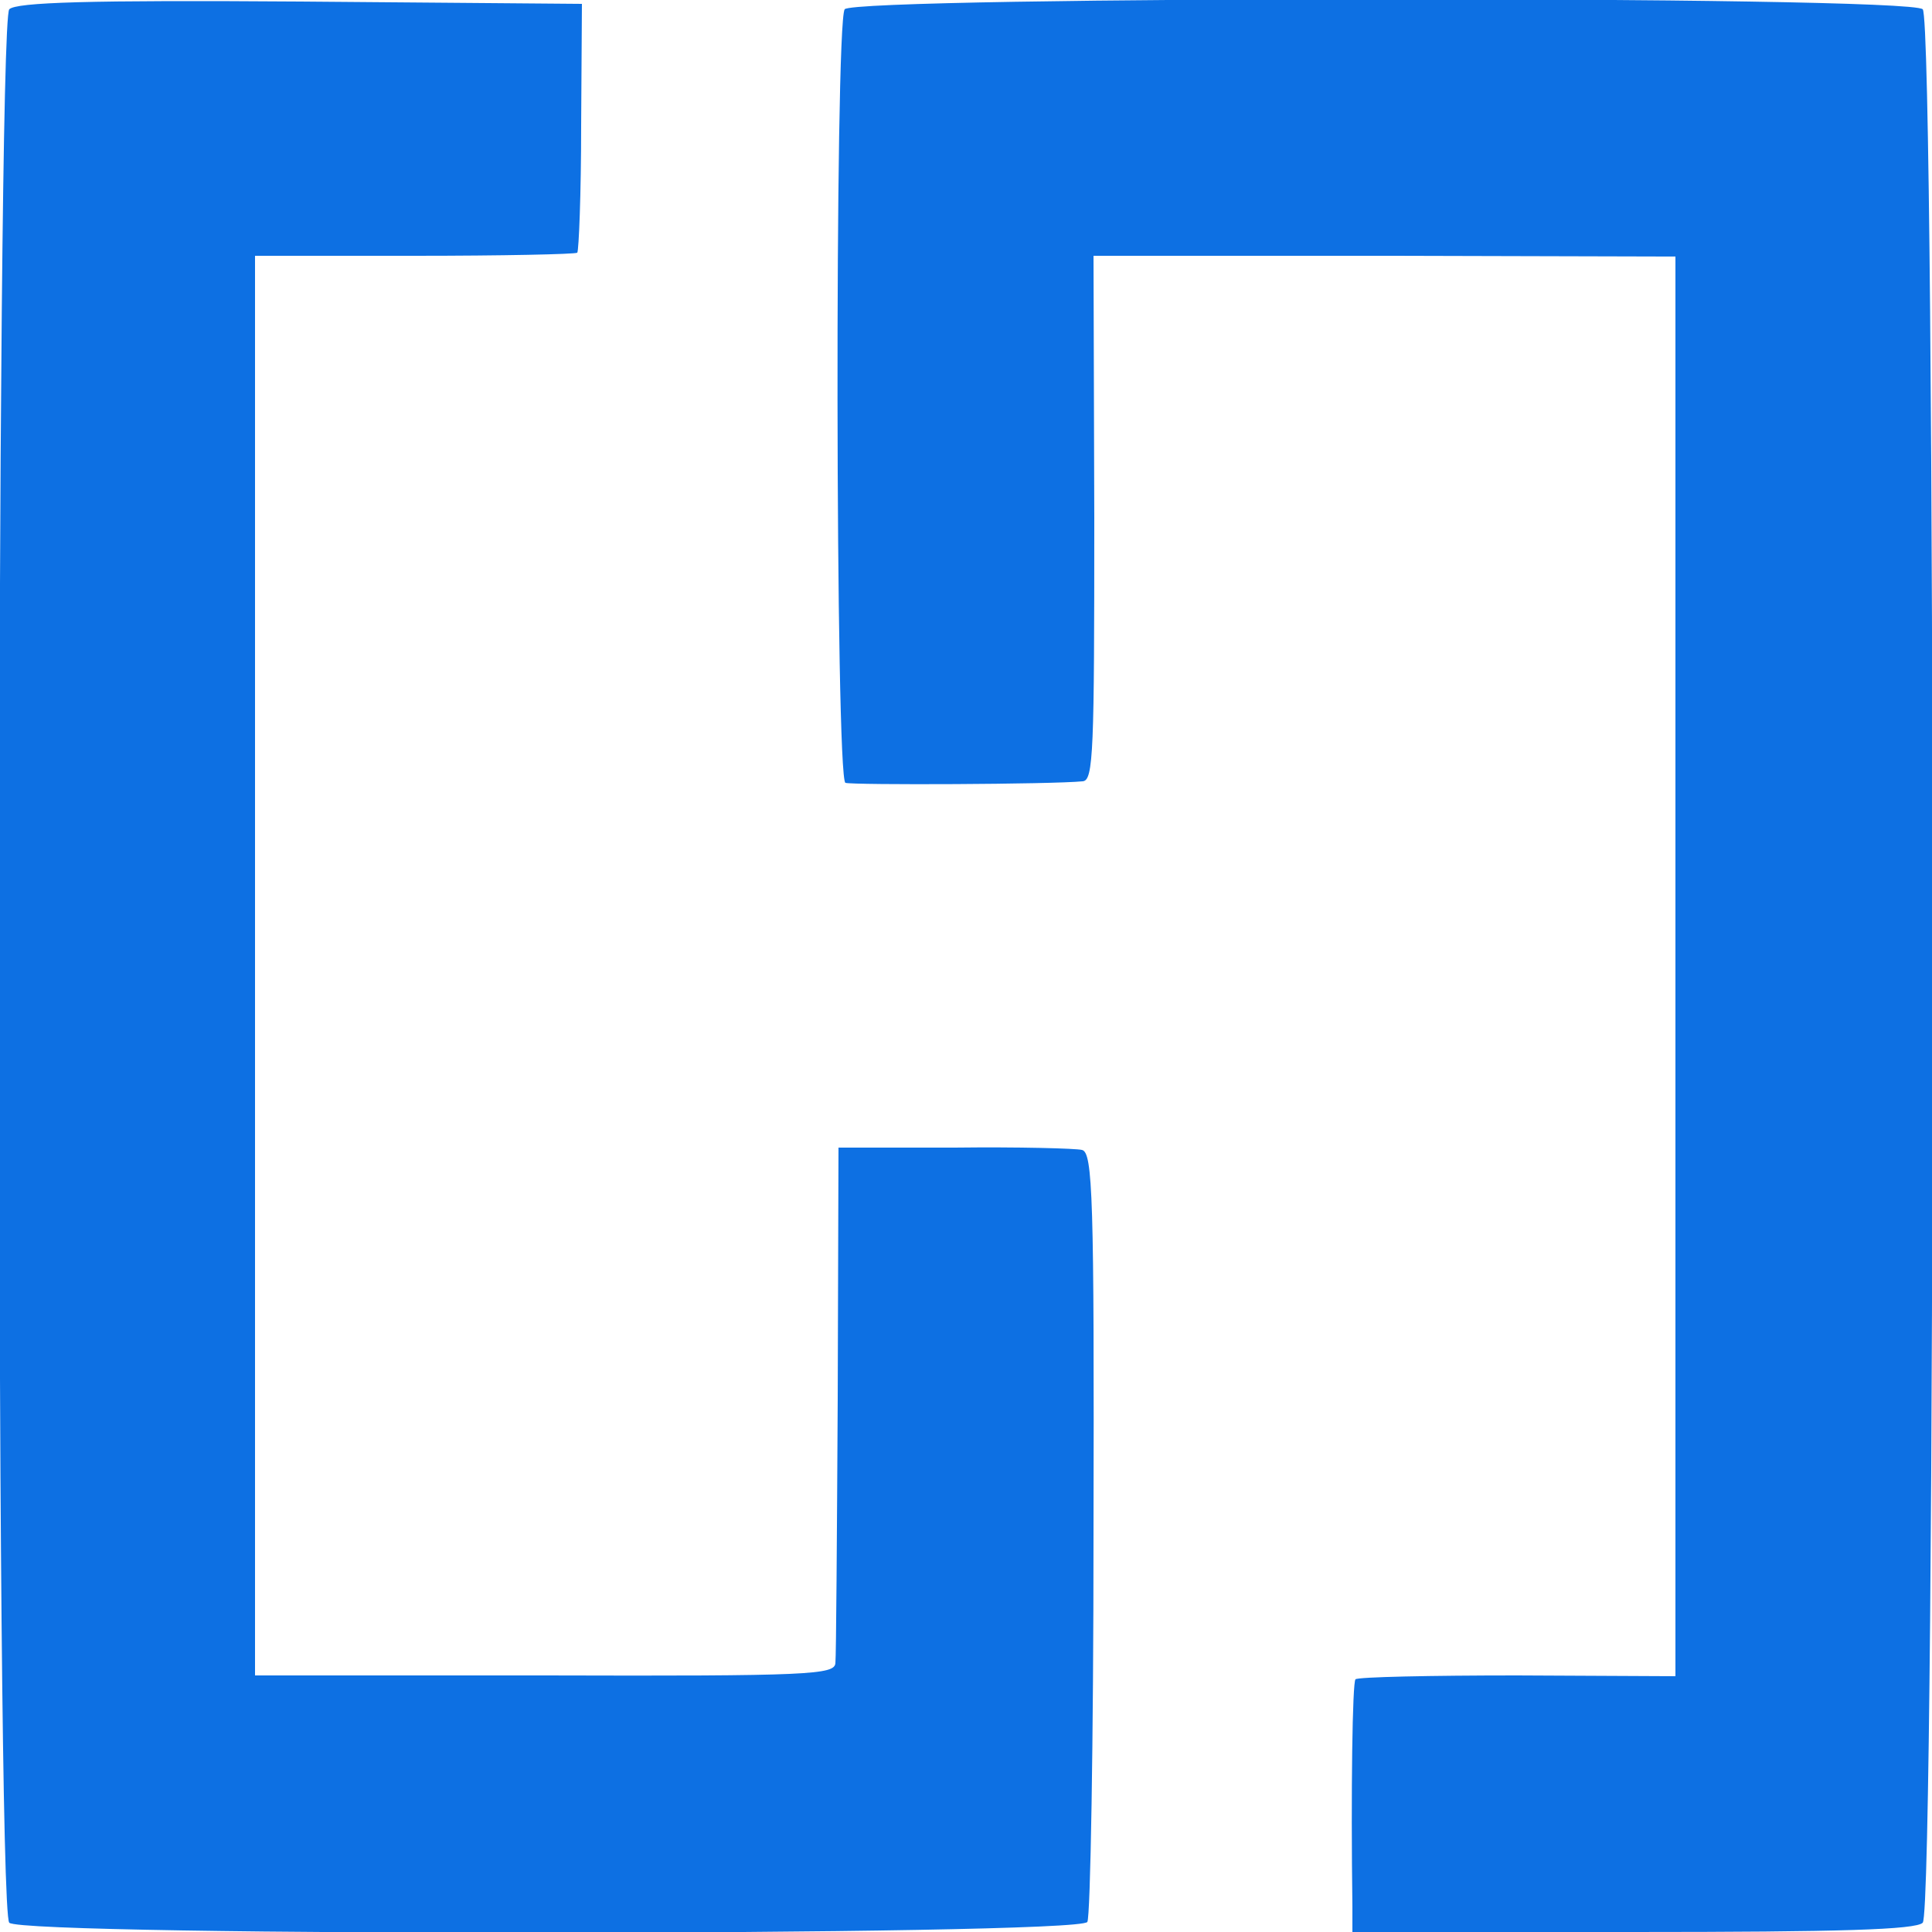
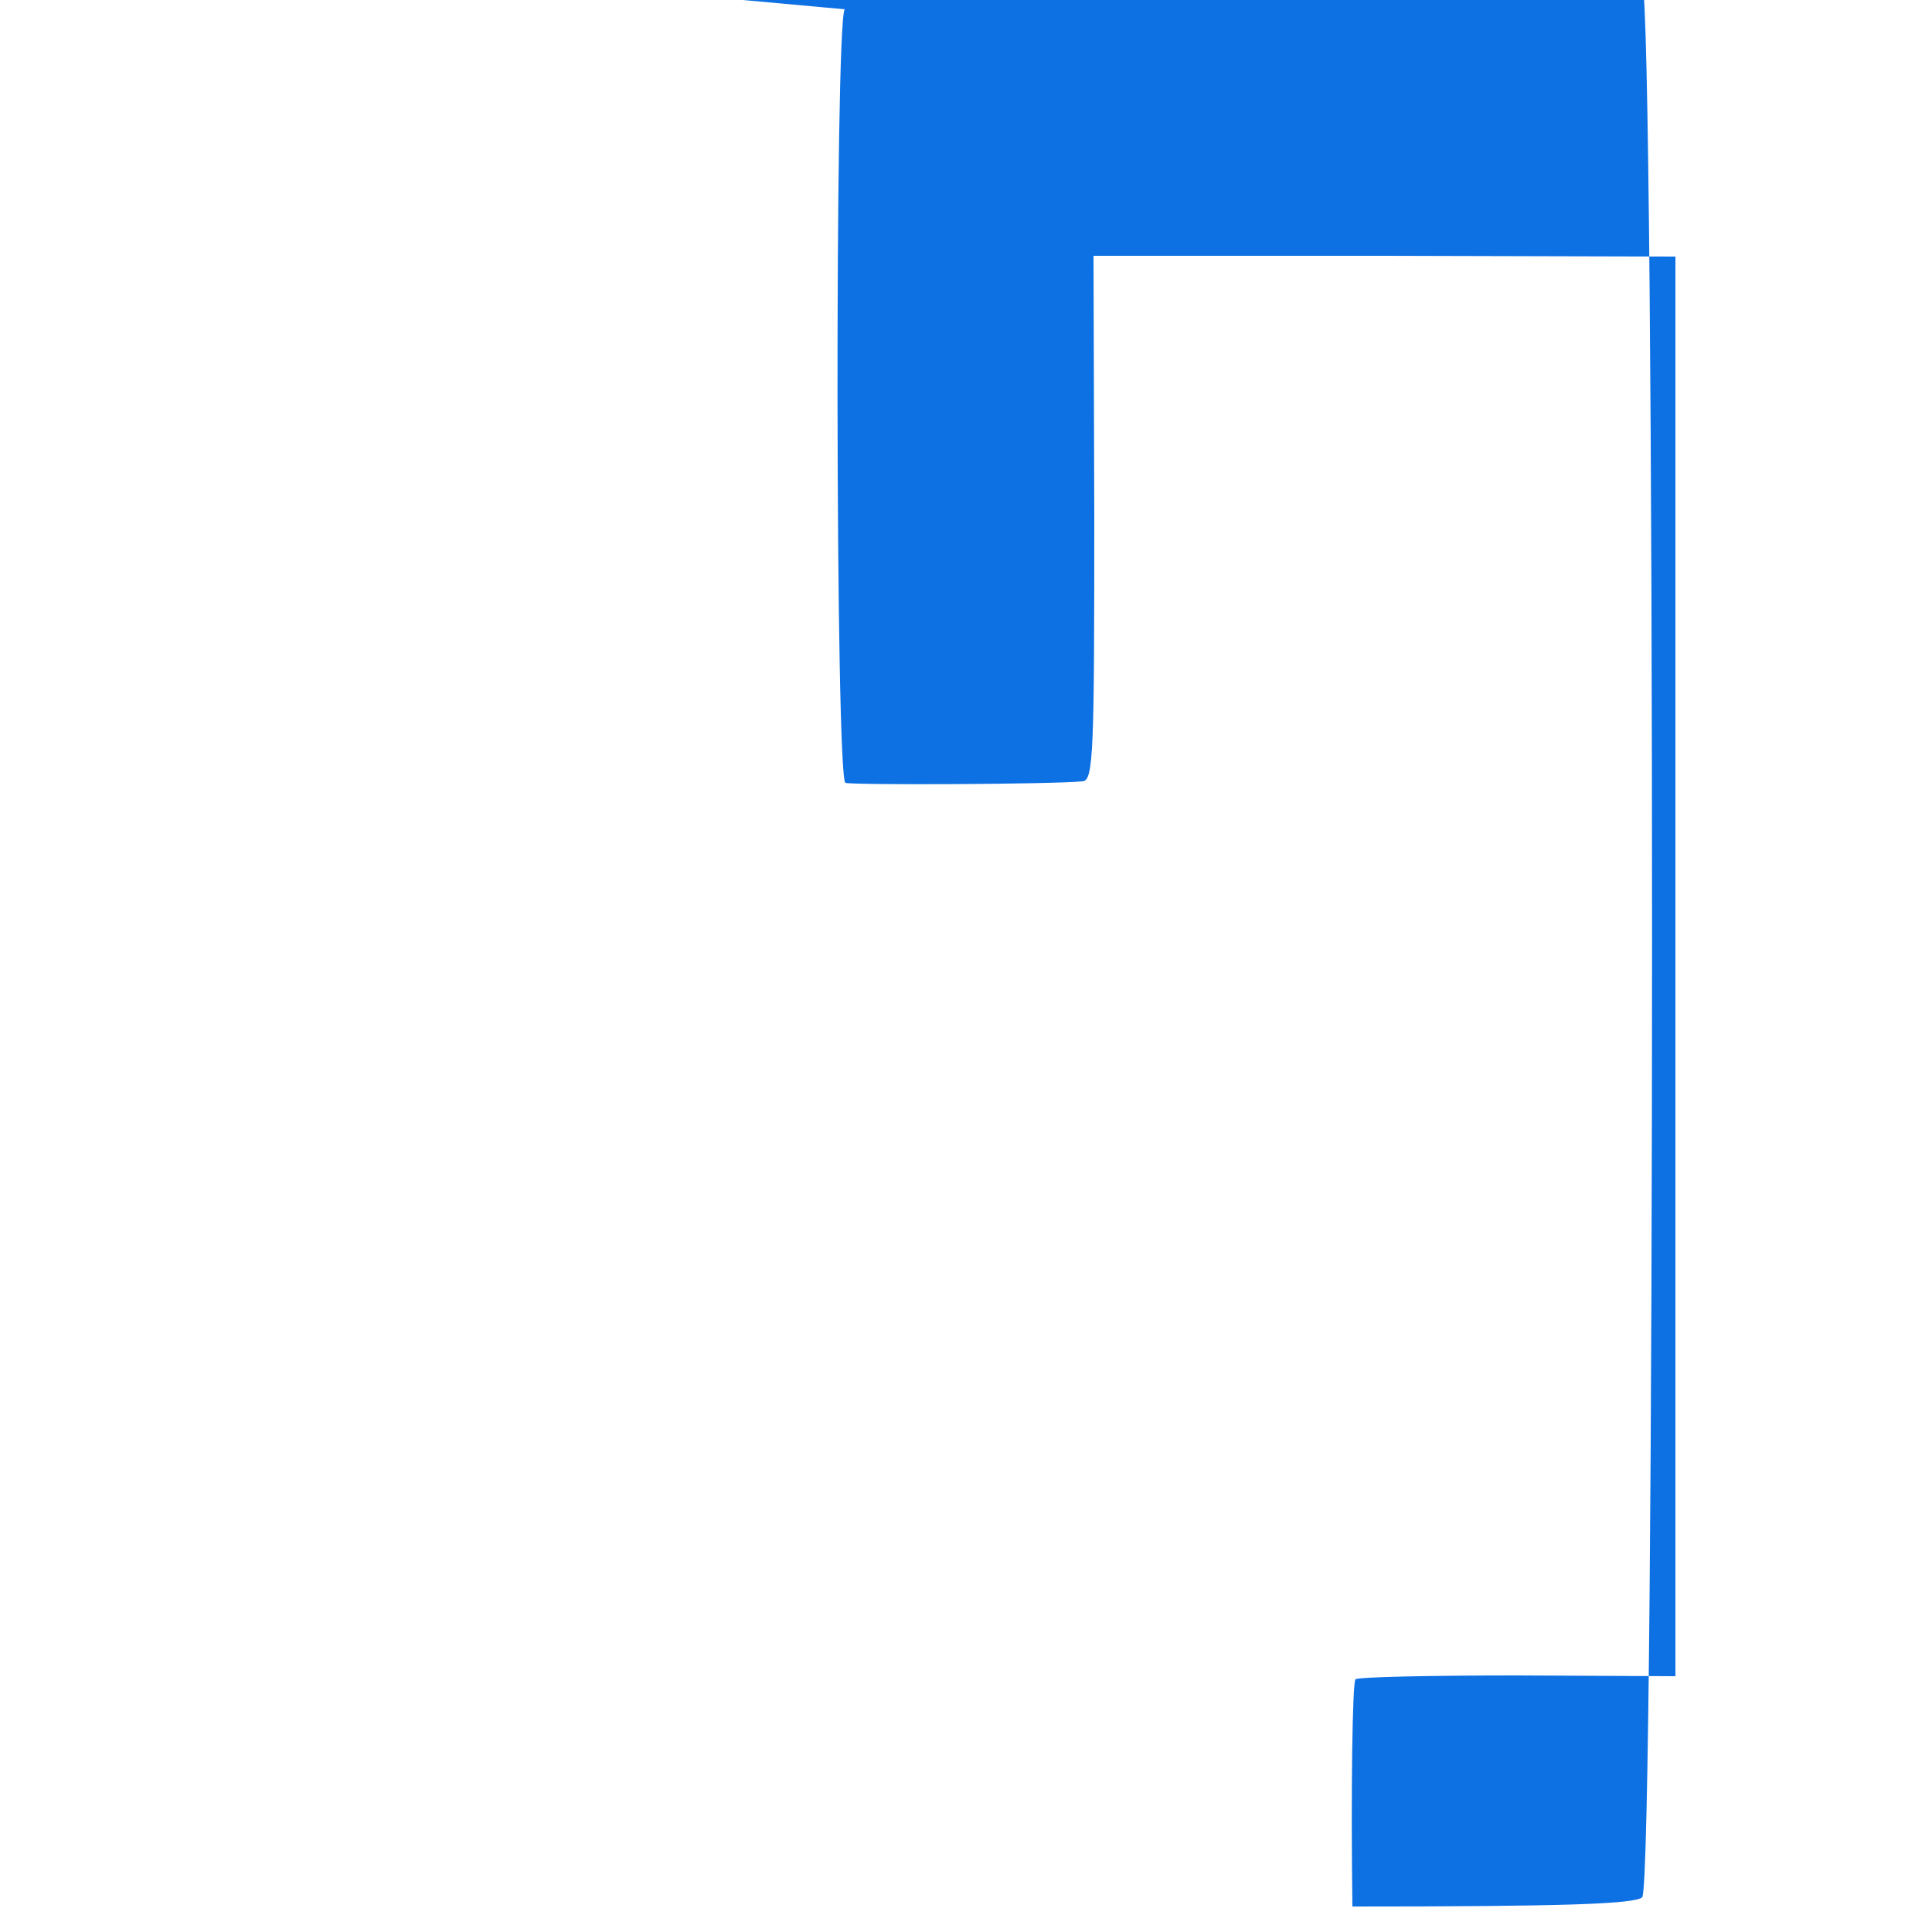
<svg xmlns="http://www.w3.org/2000/svg" version="1.0" width="250pt" height="250pt" viewBox="0 0 250 250" preserveAspectRatio="xMidYMid meet">
  <g transform="translate(0,250) scale(0.1,-0.1)" fill="#0D70E3" stroke="none">
-     <path d="M12 2488 c-17 -17 -18 -2458 0 -2476 18 -18 1383 -17 1395 1 4 6 8 233 8 504 1 435 -1 492 -15 495 -8 2 -82 4 -165 3 l-150 0 -1 -325 c-1 -179 -2 -333 -3 -342 -1 -15 -32 -17 -376 -16 l-375 0 0 918 0 919 206 0 c113 0 208 2 211 4 2 3 5 76 5 164 l1 158 -364 3 c-275 2 -368 -1 -377 -10z" />
-     <path d="M1093 2488 c-13 -20 -12 -997 1 -1001 10 -3 267 -2 307 2 14 1 15 39 15 341 l-1 339 377 0 376 -1 0 -918 0 -919 -205 1 c-112 0 -206 -2 -209 -5 -4 -4 -6 -145 -4 -294 l0 -33 363 0 c269 0 366 3 375 12 17 17 17 2459 0 2476 -18 18 -1383 17 -1395 0z" />
+     <path d="M1093 2488 c-13 -20 -12 -997 1 -1001 10 -3 267 -2 307 2 14 1 15 39 15 341 l-1 339 377 0 376 -1 0 -918 0 -919 -205 1 c-112 0 -206 -2 -209 -5 -4 -4 -6 -145 -4 -294 c269 0 366 3 375 12 17 17 17 2459 0 2476 -18 18 -1383 17 -1395 0z" />
  </g>
</svg>